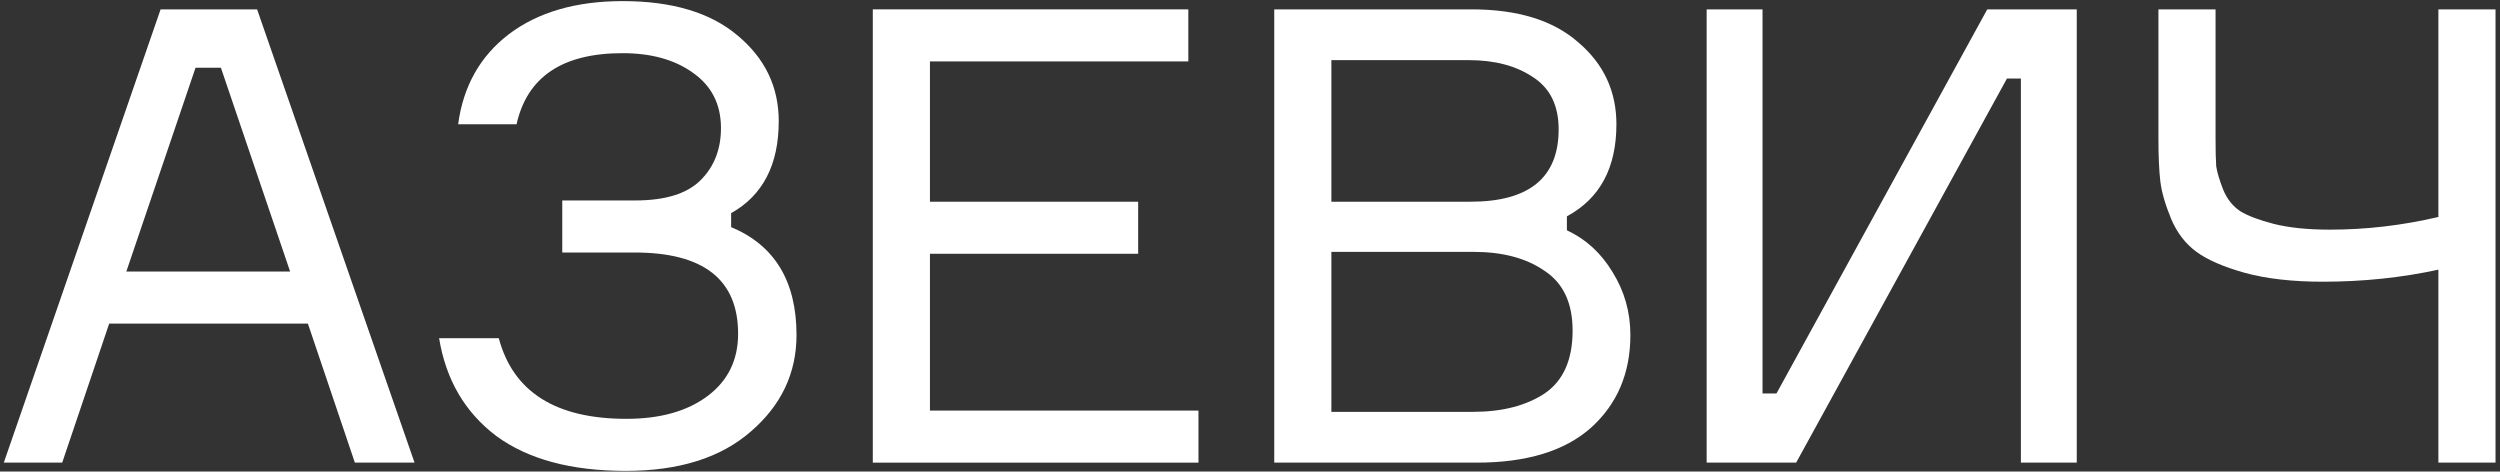
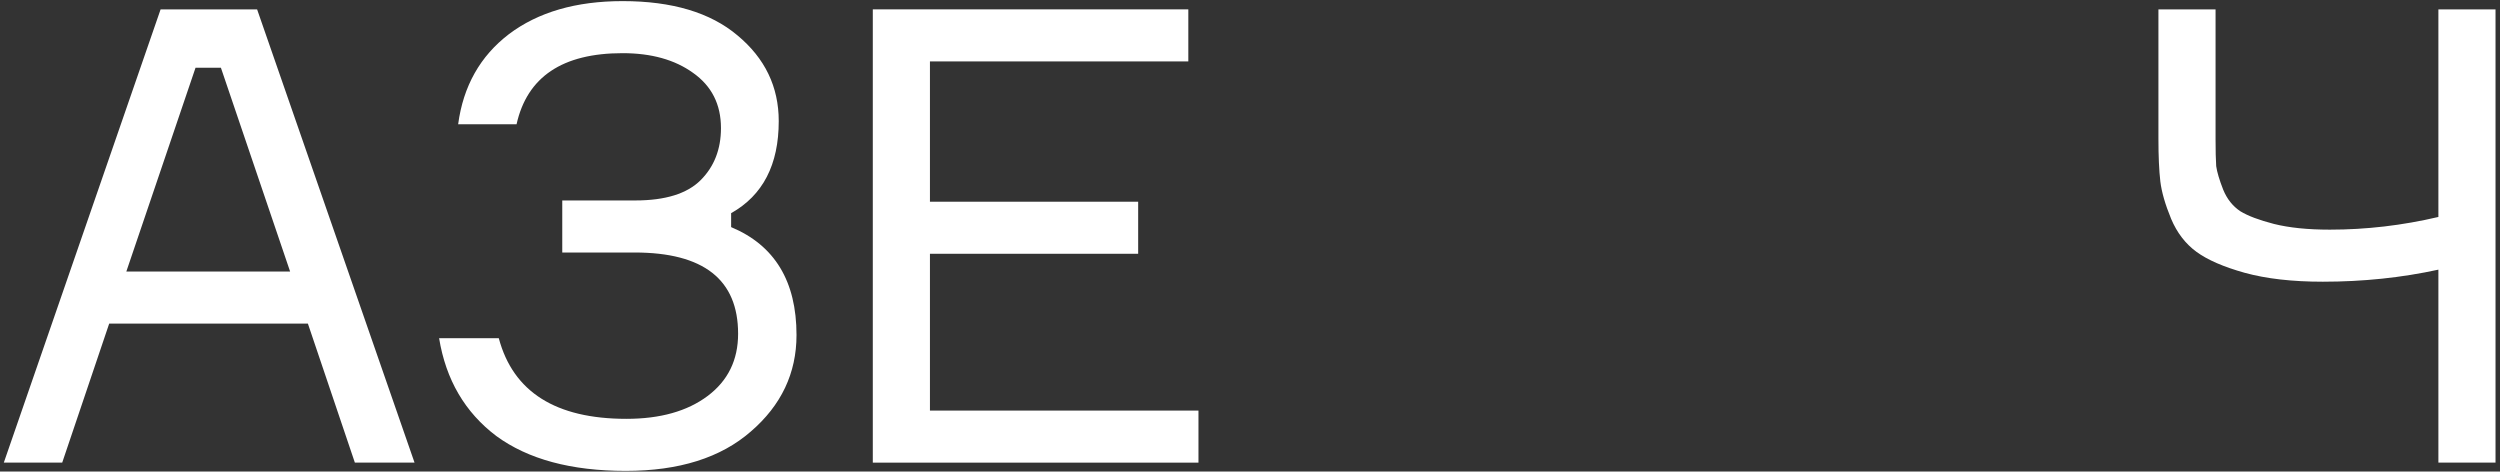
<svg xmlns="http://www.w3.org/2000/svg" width="281" height="53" viewBox="0 0 281 53" fill="none">
  <rect x="0" y="0" width="281" height="53" fill="#333333" stroke="none" />
  <path d="M242.607 1.053L249.029 1.053V15.609C249.029 16.941 249.053 17.964 249.101 18.677C249.196 19.343 249.457 20.223 249.886 21.317C250.314 22.364 250.956 23.173 251.812 23.744C252.668 24.267 253.929 24.743 255.594 25.171C257.306 25.599 259.4 25.813 261.873 25.813C265.964 25.813 270.031 25.337 274.075 24.386V1.053L280.497 1.053V52H274.075V30.308C269.936 31.212 265.607 31.664 261.088 31.664C257.663 31.664 254.738 31.331 252.312 30.665C249.933 29.999 248.125 29.214 246.889 28.31C245.652 27.407 244.7 26.17 244.035 24.6C243.369 22.983 242.964 21.579 242.821 20.39C242.679 19.153 242.607 17.559 242.607 15.609V1.053Z" fill="white" />
-   <path d="M191.828 1.053L198.107 1.053V44.222H199.677L223.367 1.053L233.428 1.053V52H227.149V8.831H225.579L201.889 52H191.828V1.053Z" fill="white" />
-   <path d="M176.119 24.314V25.884C178.26 26.883 179.972 28.453 181.257 30.594C182.589 32.734 183.255 35.089 183.255 37.658C183.255 41.939 181.78 45.412 178.831 48.075C175.881 50.692 171.6 52 165.987 52L143.225 52V1.053L165.416 1.053C170.601 1.053 174.597 2.29 177.403 4.763C180.258 7.189 181.685 10.258 181.685 13.968C181.685 18.868 179.829 22.317 176.119 24.314ZM149.647 6.761V22.673L165.273 22.673C171.885 22.673 175.191 19.962 175.191 14.539C175.191 11.875 174.24 9.925 172.337 8.688C170.434 7.403 168.032 6.761 165.13 6.761L149.647 6.761ZM149.647 46.292L165.559 46.292C168.841 46.292 171.529 45.602 173.622 44.222C175.715 42.795 176.761 40.441 176.761 37.158C176.761 34.066 175.715 31.831 173.622 30.451C171.576 29.024 168.912 28.31 165.63 28.31L149.647 28.31V46.292Z" fill="white" />
  <path d="M104.525 46.149L134.708 46.149V52L98.103 52L98.103 1.053L133.567 1.053V6.904L104.525 6.904V22.673L127.93 22.673V28.524L104.525 28.524V46.149Z" fill="white" />
  <path d="M81.037 14.396C81.037 11.732 79.99 9.663 77.897 8.188C75.852 6.714 73.212 5.976 69.977 5.976C63.222 5.976 59.25 8.64 58.061 13.968L51.496 13.968C52.067 9.687 53.97 6.309 57.205 3.836C60.487 1.362 64.744 0.125 69.977 0.125C75.543 0.125 79.848 1.41 82.892 3.978C85.984 6.547 87.53 9.758 87.53 13.611C87.53 18.511 85.746 21.96 82.179 23.958V25.527C87.078 27.573 89.528 31.616 89.528 37.658C89.528 41.939 87.816 45.554 84.391 48.504C81.013 51.453 76.328 52.928 70.334 52.928C64.197 52.928 59.345 51.619 55.777 49.003C52.257 46.339 50.117 42.676 49.355 38.014H56.063C57.68 44.056 62.461 47.077 70.405 47.077C74.211 47.077 77.255 46.22 79.538 44.508C81.822 42.795 82.963 40.464 82.963 37.515C82.963 31.426 79.087 28.382 71.333 28.382H63.198L63.198 22.531H71.404C74.781 22.531 77.231 21.77 78.754 20.247C80.276 18.725 81.037 16.775 81.037 14.396Z" fill="white" />
  <path d="M39.887 52L34.607 36.373L12.273 36.373L6.992 52H0.428L18.052 1.053L28.898 1.053L46.594 52H39.887ZM21.977 7.617L14.199 30.522H32.609L24.831 7.617H21.977Z" fill="white" />
</svg>